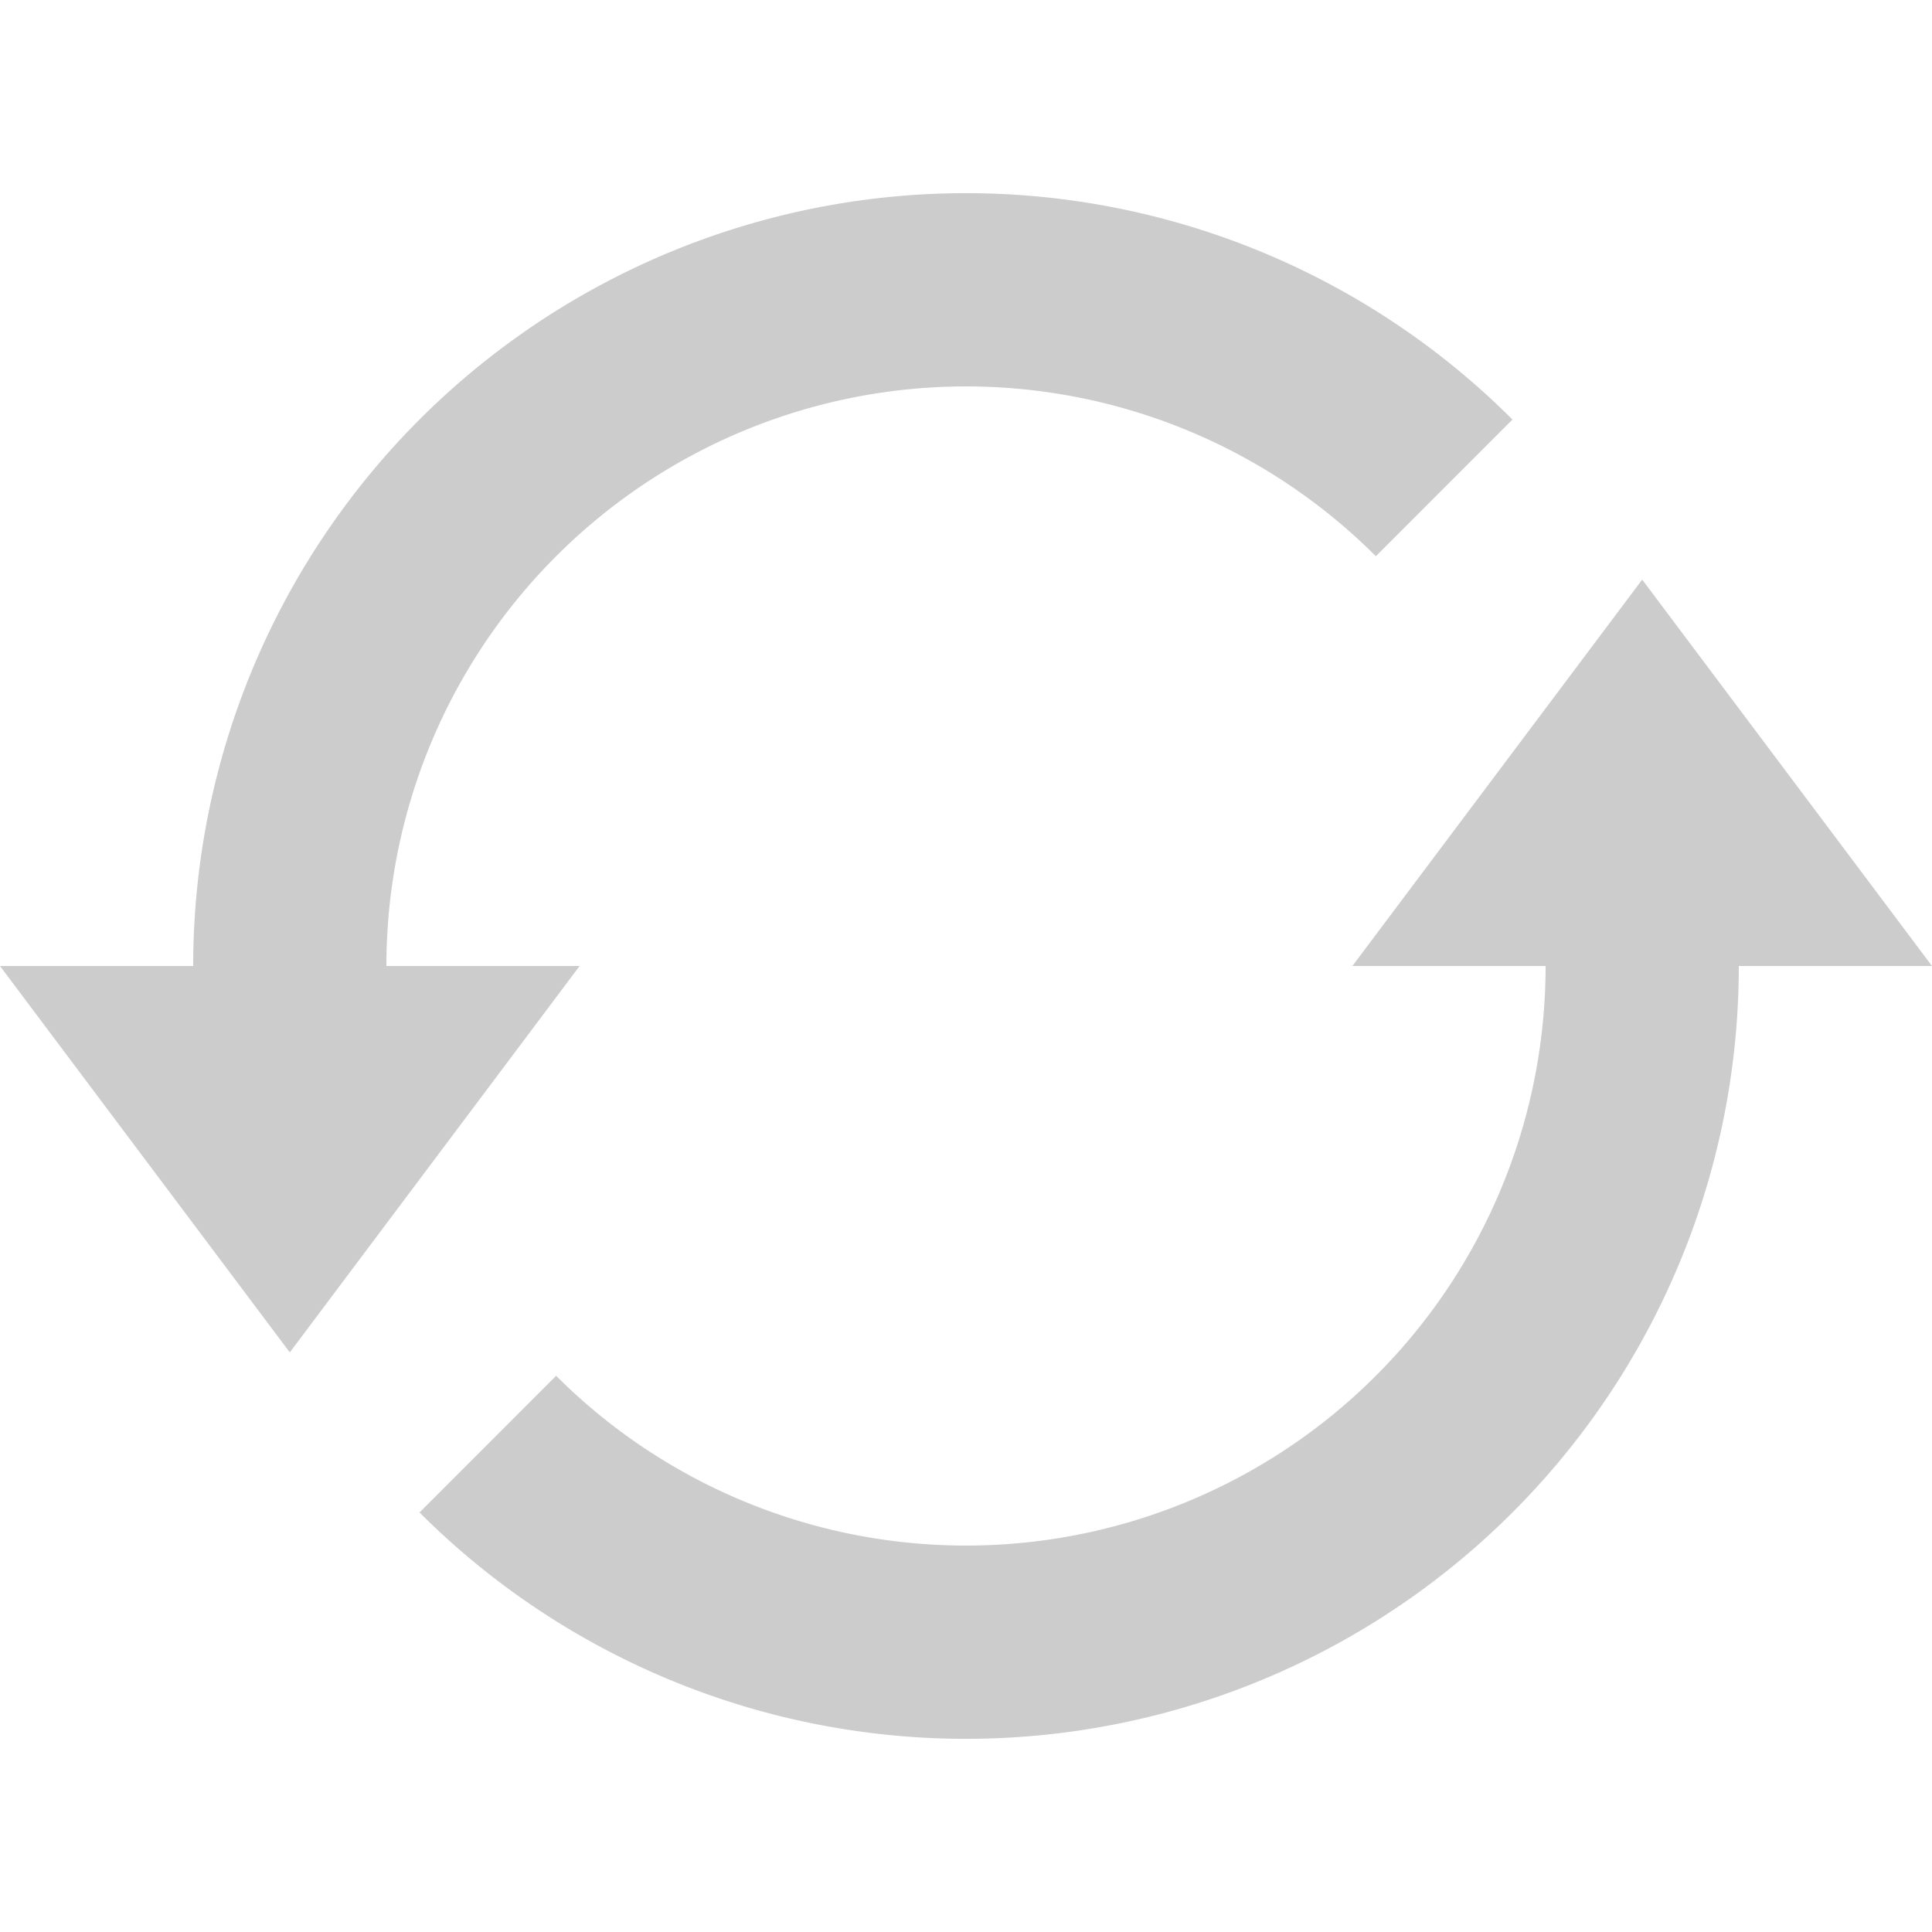
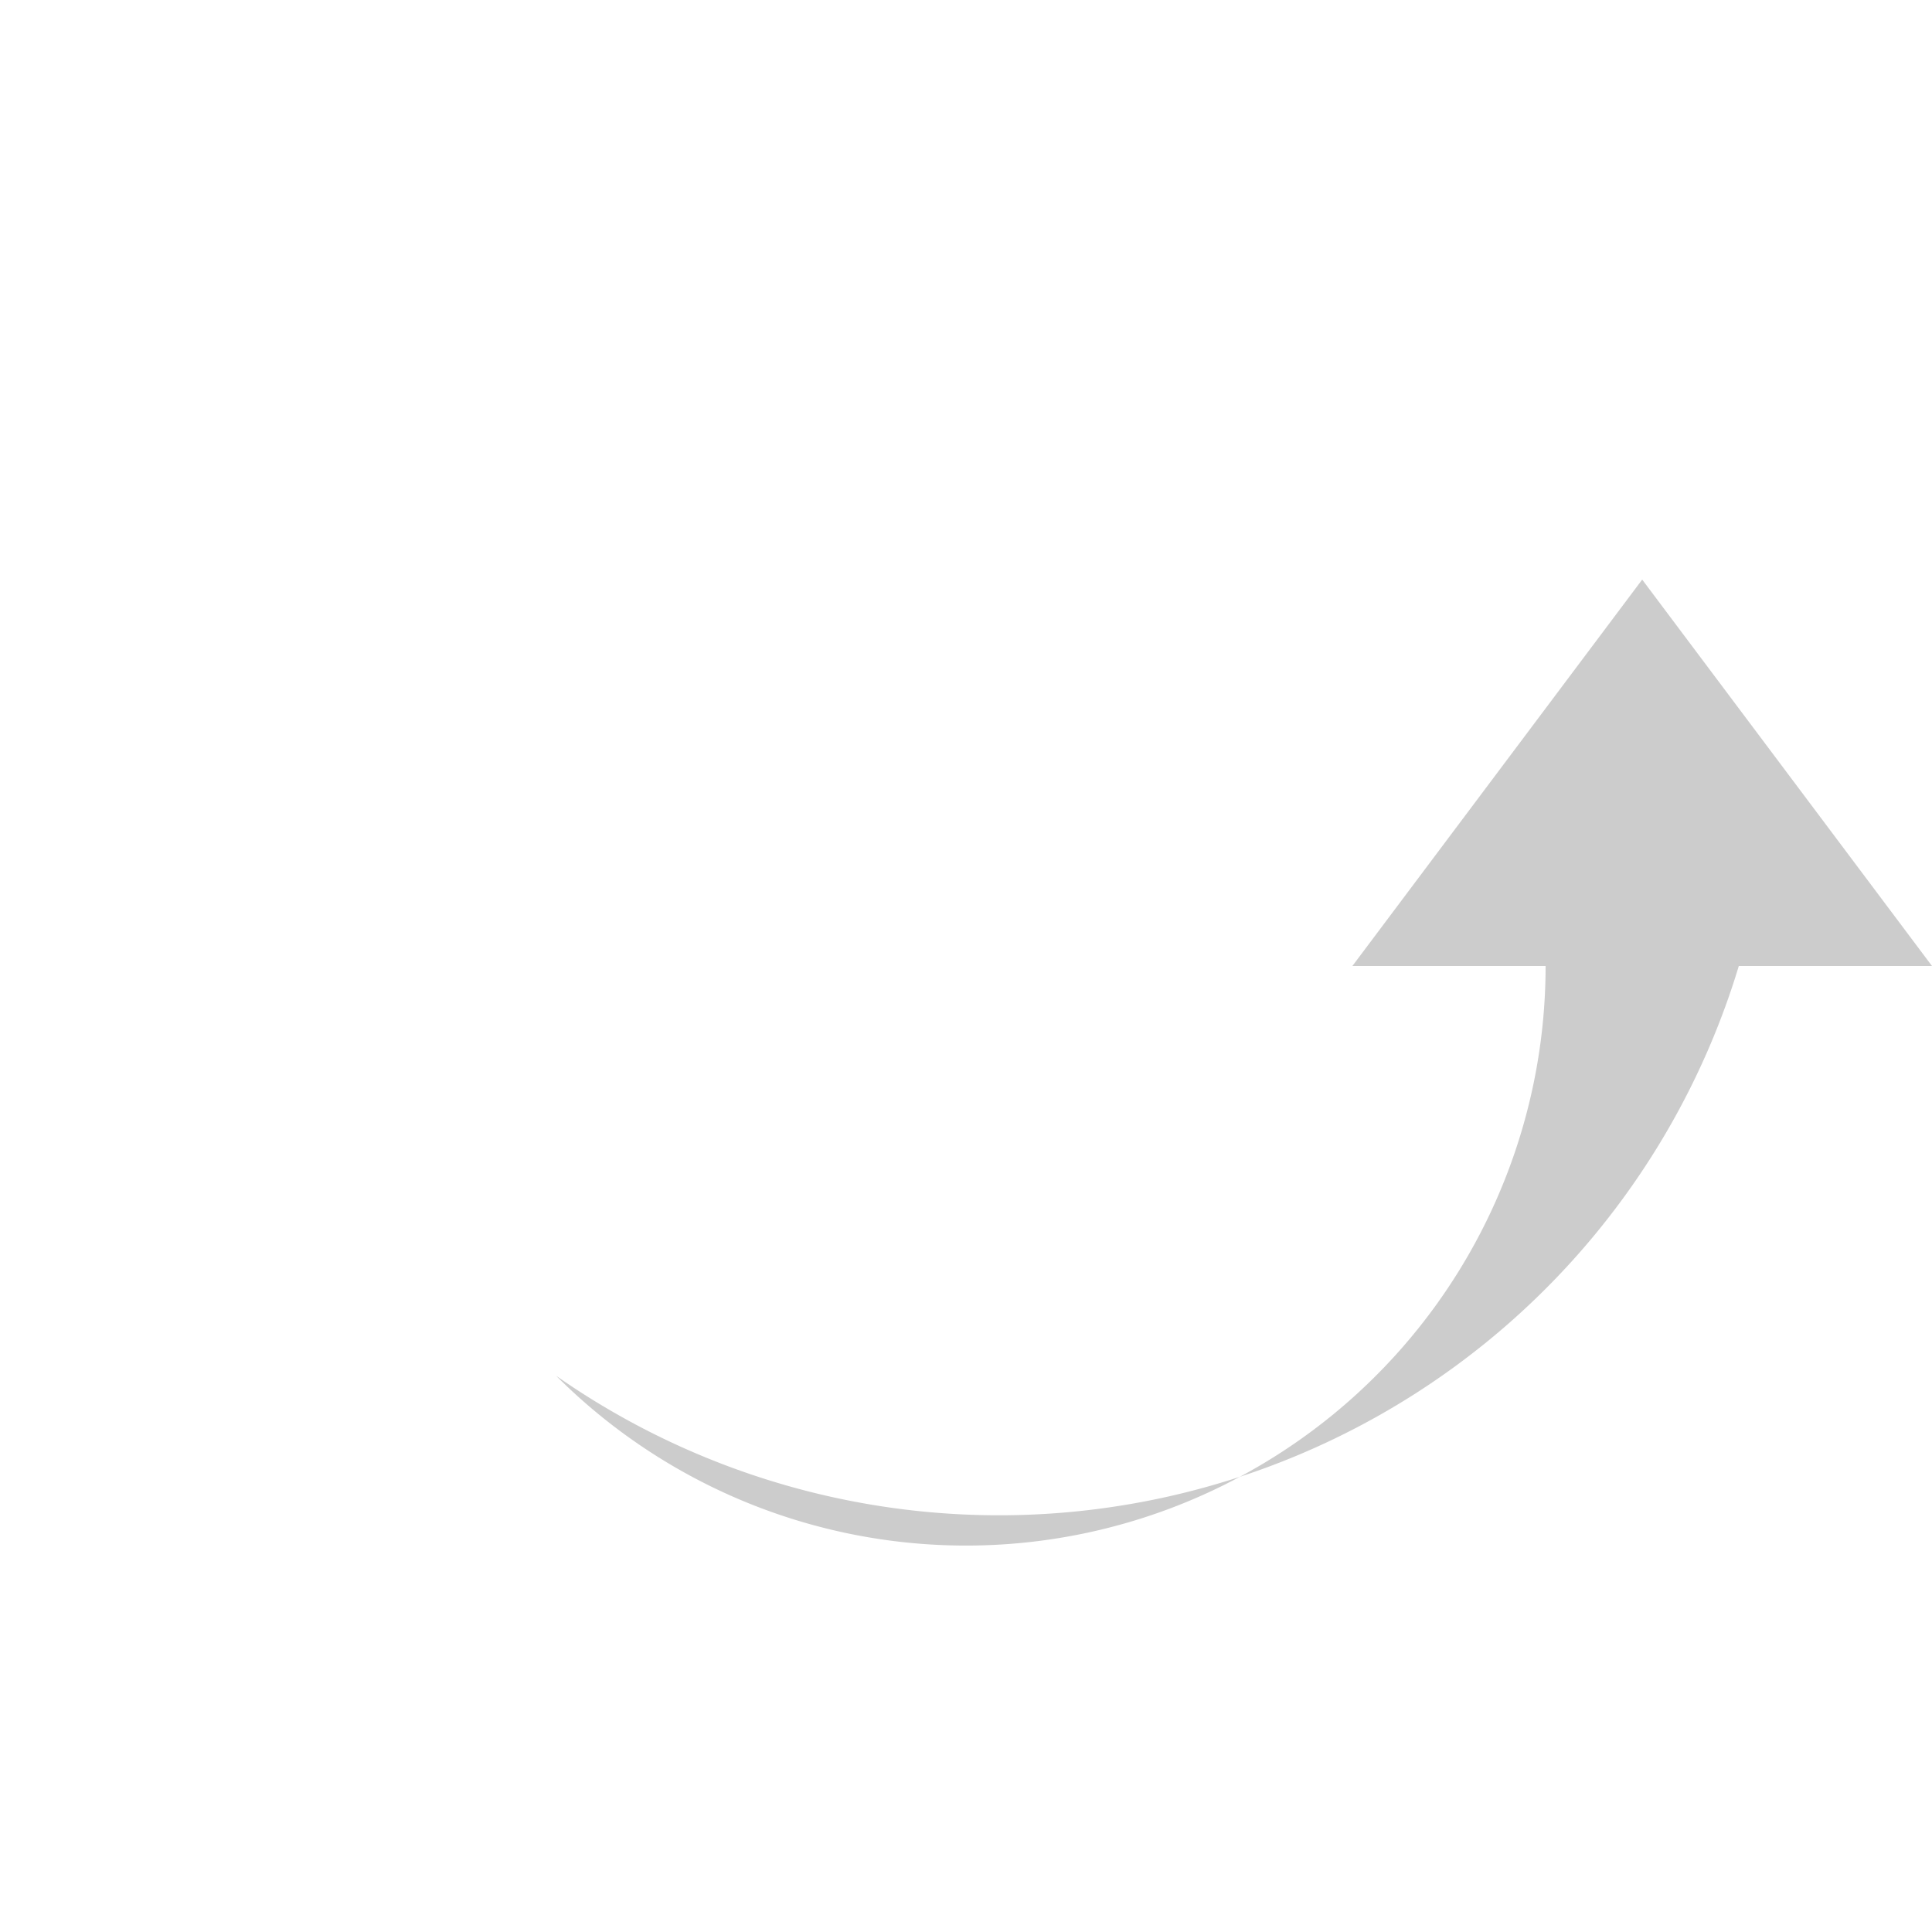
<svg xmlns="http://www.w3.org/2000/svg" viewBox="0 0 20 20">
  <defs>
    <style>
      .a {
        fill: #ccc;
        fill-rule: evenodd;
      }
    </style>
  </defs>
  <title>refresh</title>
-   <path class="a" d="M4,10A6,6,0,0,1,14.243,5.758l1.414-1.415A8,8,0,0,0,2,10H0l3,4,3-4Z" />
-   <path class="a" d="M17,6l-3,4h2A6,6,0,0,1,5.757,14.242L4.343,15.657A8,8,0,0,0,18,10h2Z" />
+   <path class="a" d="M17,6l-3,4h2A6,6,0,0,1,5.757,14.242A8,8,0,0,0,18,10h2Z" />
</svg>